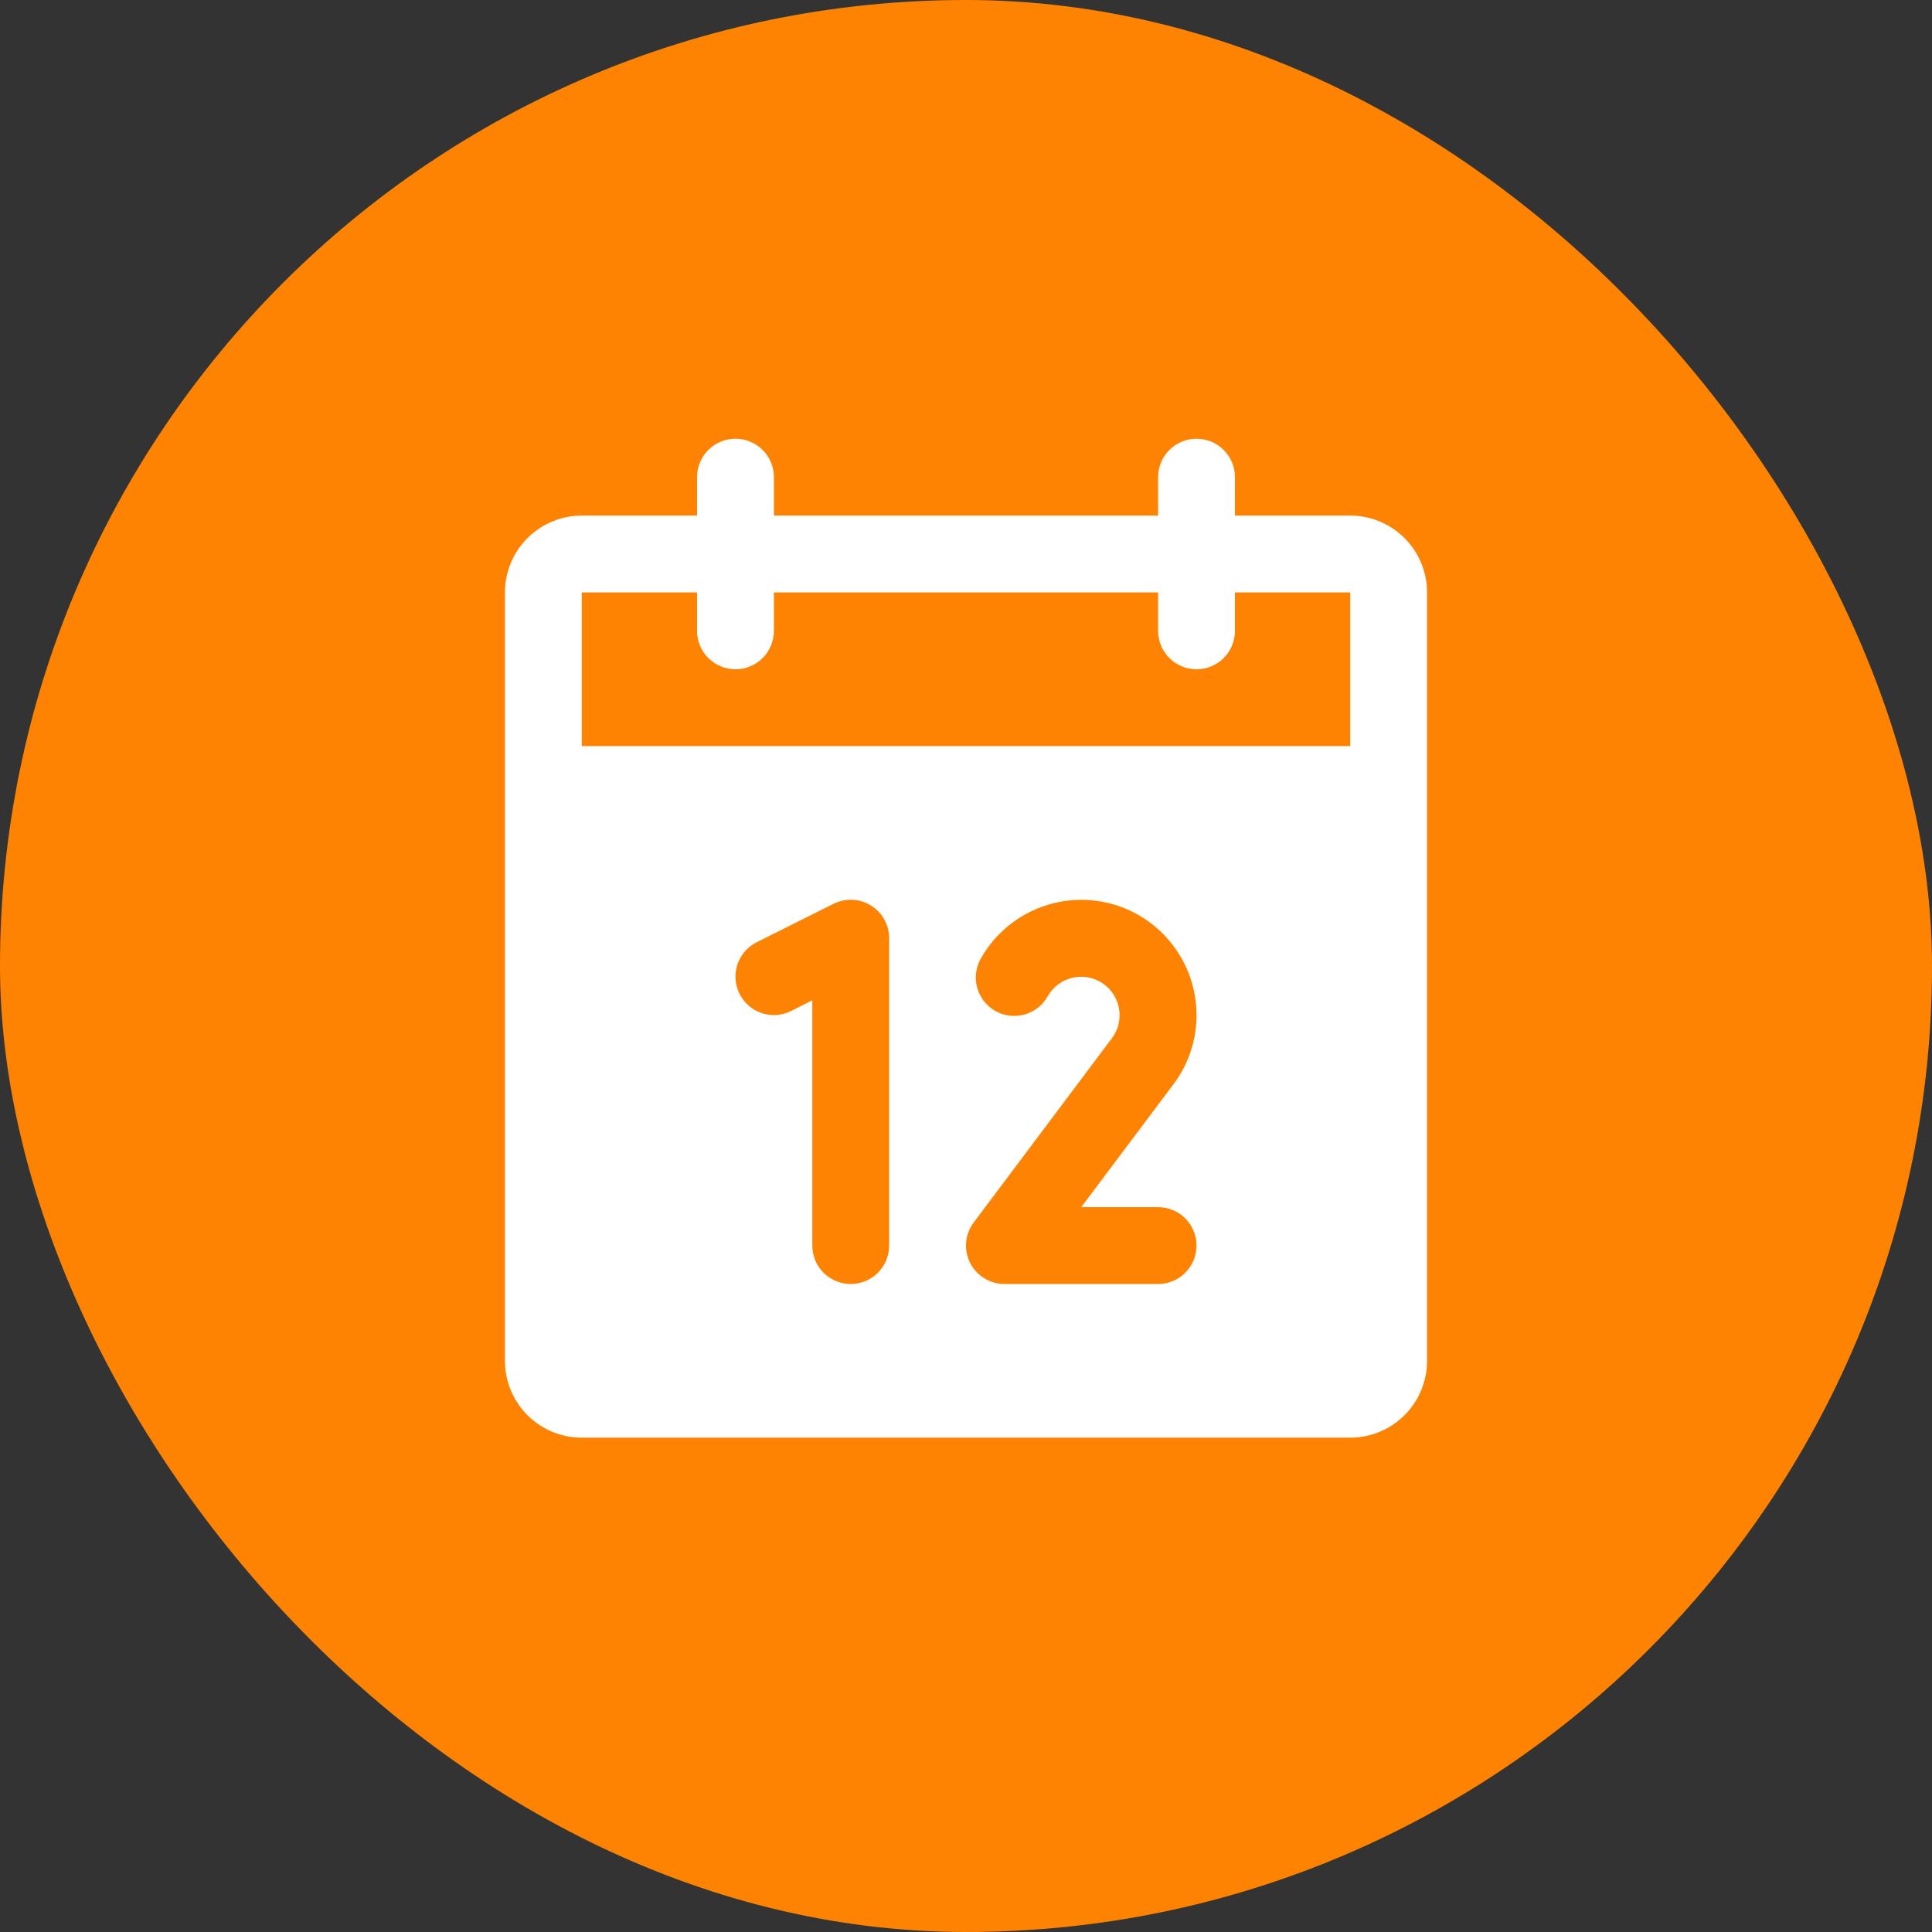
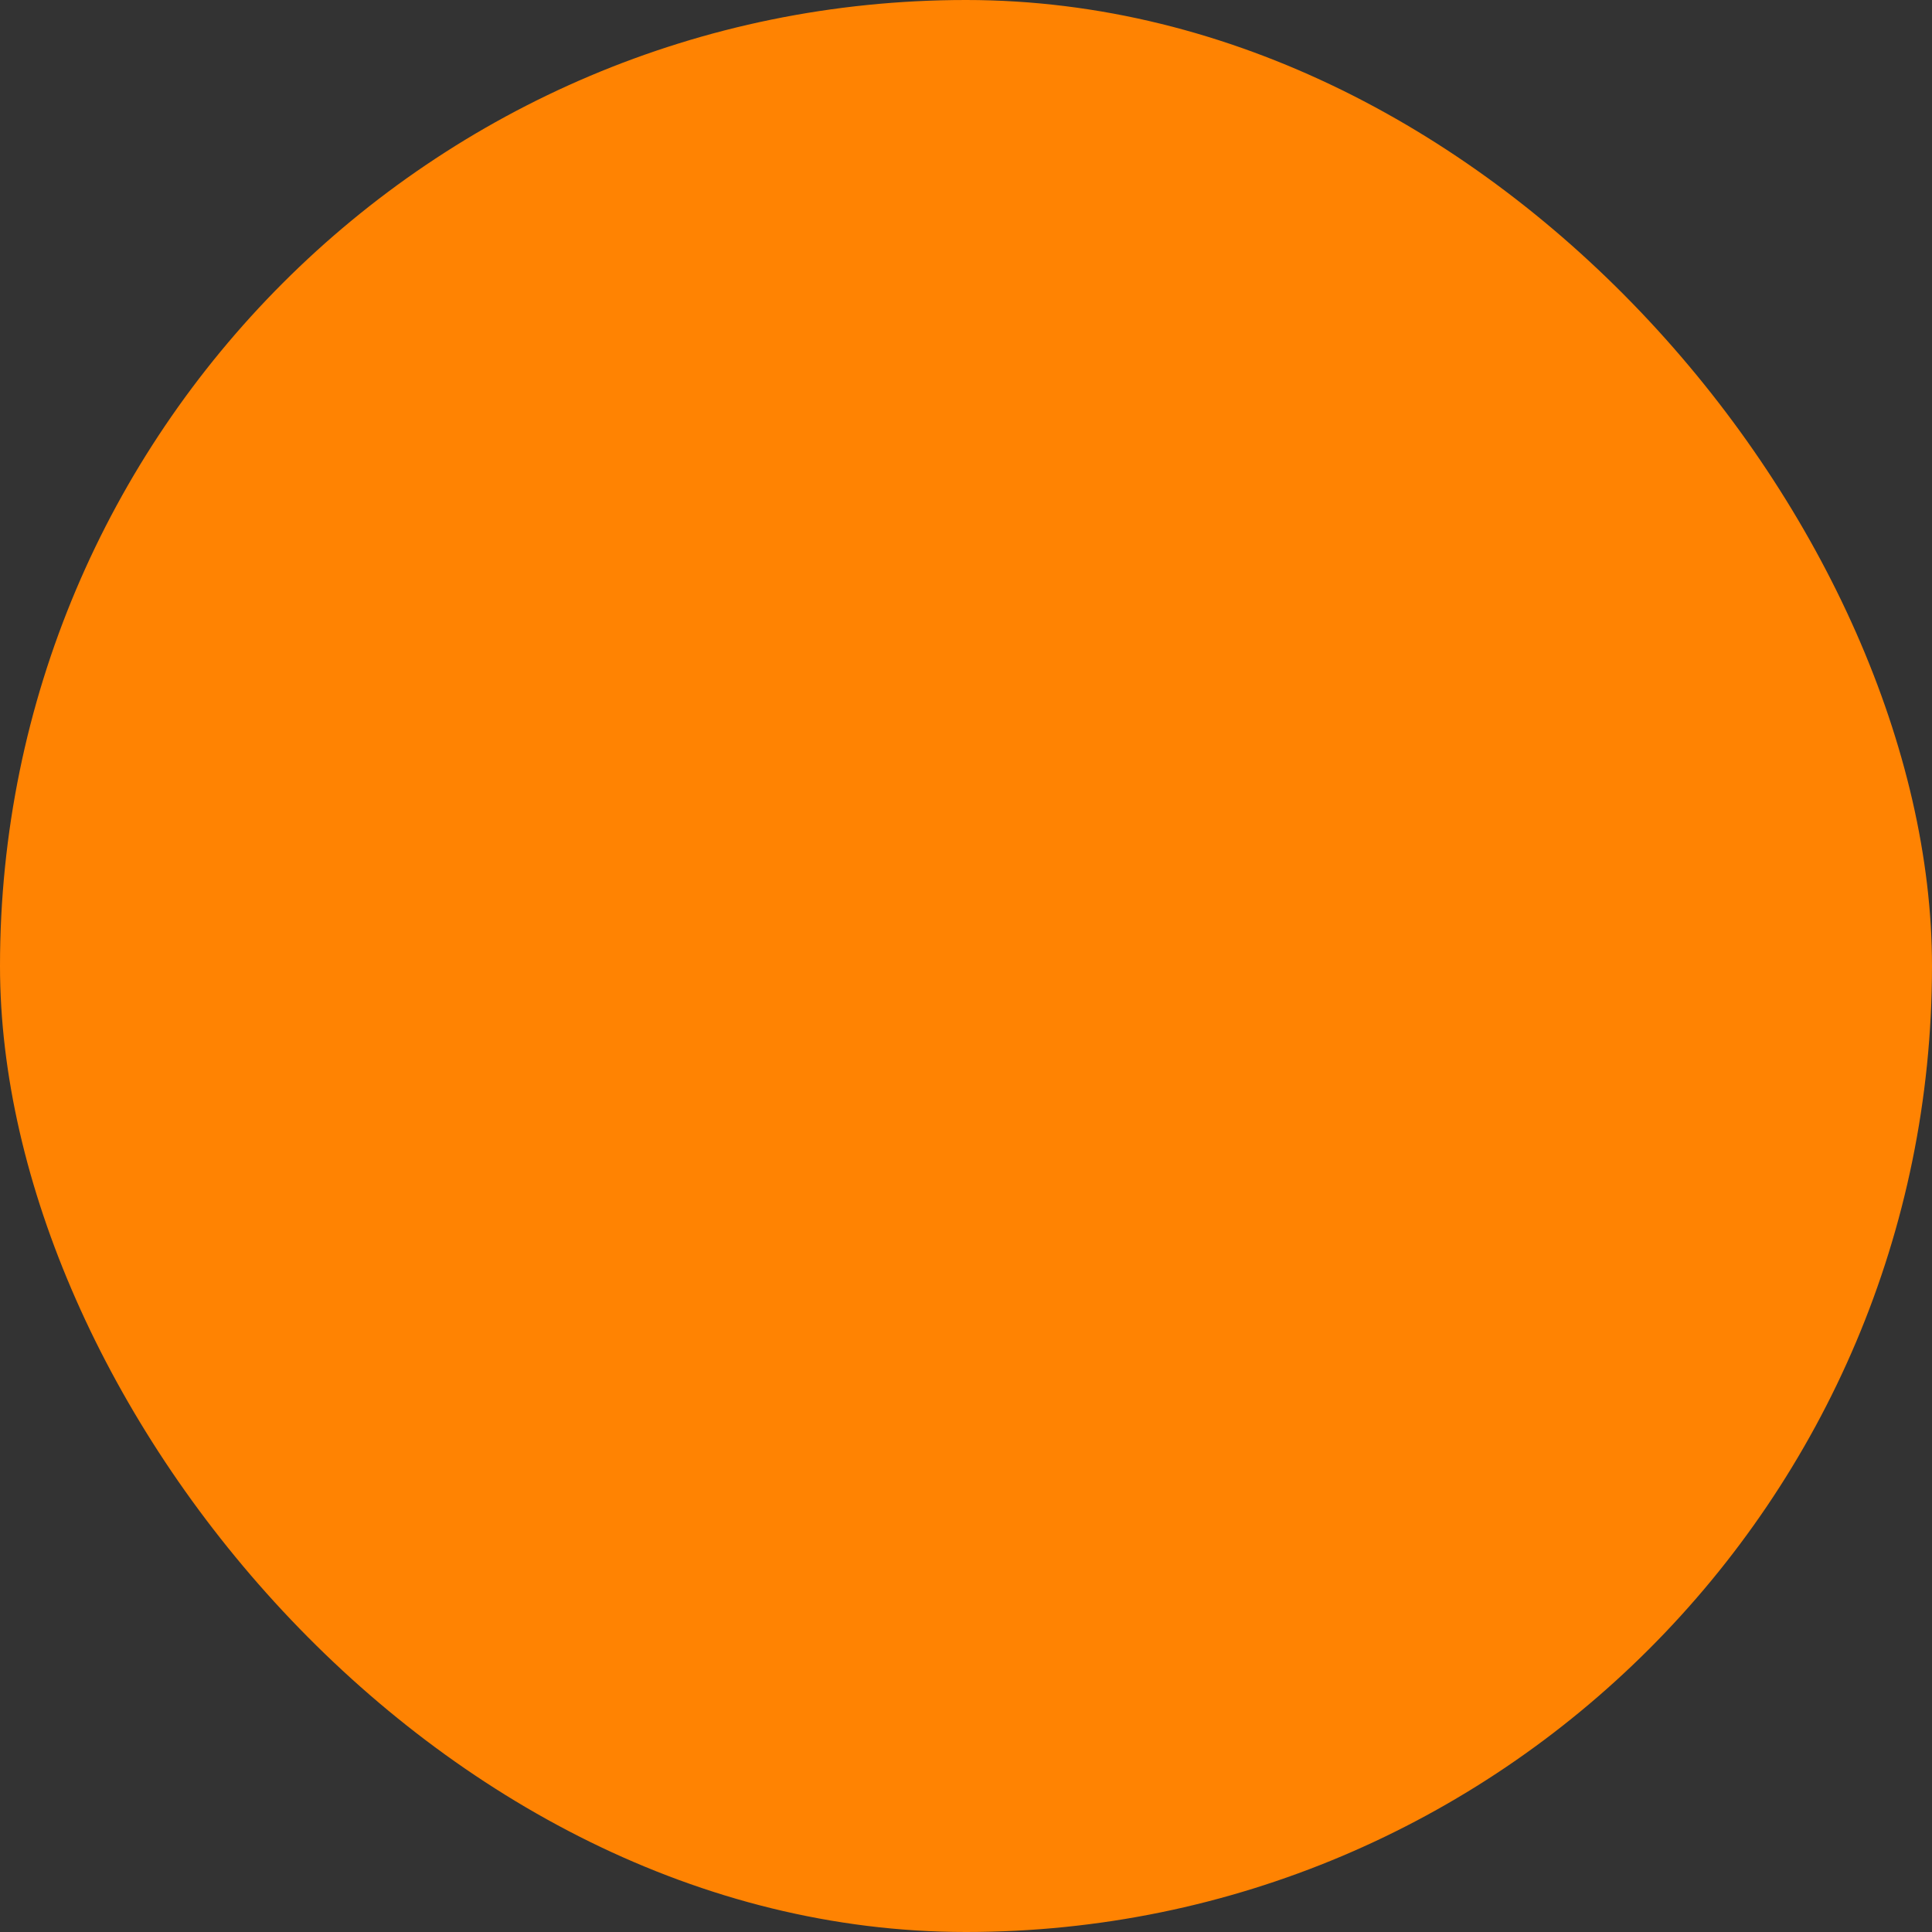
<svg xmlns="http://www.w3.org/2000/svg" width="44" height="44" viewBox="0 0 44 44" fill="none">
  <rect x="0" y="0" width="44" height="44" fill="#333333" stroke="none" />
  <rect width="44" height="44" rx="22" fill="#FF8302" />
-   <path d="M30.75 11.742H28.125V10.867C28.125 10.635 28.033 10.413 27.869 10.248C27.705 10.084 27.482 9.992 27.25 9.992C27.018 9.992 26.795 10.084 26.631 10.248C26.467 10.413 26.375 10.635 26.375 10.867V11.742H17.625V10.867C17.625 10.635 17.533 10.413 17.369 10.248C17.205 10.084 16.982 9.992 16.75 9.992C16.518 9.992 16.295 10.084 16.131 10.248C15.967 10.413 15.875 10.635 15.875 10.867V11.742H13.25C12.786 11.742 12.341 11.927 12.013 12.255C11.684 12.583 11.5 13.028 11.5 13.492V30.992C11.5 31.456 11.684 31.901 12.013 32.23C12.341 32.558 12.786 32.742 13.25 32.742H30.75C31.214 32.742 31.659 32.558 31.987 32.23C32.316 31.901 32.5 31.456 32.5 30.992V13.492C32.5 13.028 32.316 12.583 31.987 12.255C31.659 11.927 31.214 11.742 30.75 11.742ZM20.25 28.367C20.25 28.599 20.158 28.822 19.994 28.986C19.83 29.15 19.607 29.242 19.375 29.242C19.143 29.242 18.92 29.15 18.756 28.986C18.592 28.822 18.5 28.599 18.5 28.367V22.782L18.017 23.025C17.809 23.129 17.568 23.146 17.348 23.073C17.128 22.999 16.946 22.841 16.842 22.634C16.738 22.426 16.721 22.186 16.794 21.965C16.868 21.745 17.026 21.563 17.233 21.459L18.983 20.584C19.117 20.517 19.265 20.486 19.414 20.492C19.563 20.499 19.708 20.544 19.835 20.622C19.962 20.701 20.067 20.81 20.139 20.941C20.212 21.071 20.25 21.218 20.25 21.367V28.367ZM26.375 27.492C26.607 27.492 26.83 27.584 26.994 27.748C27.158 27.913 27.25 28.135 27.25 28.367C27.25 28.599 27.158 28.822 26.994 28.986C26.83 29.15 26.607 29.242 26.375 29.242H22.875C22.712 29.242 22.553 29.197 22.415 29.111C22.277 29.026 22.165 28.904 22.092 28.759C22.02 28.613 21.989 28.45 22.003 28.289C22.018 28.127 22.078 27.972 22.175 27.842L25.323 23.645C25.394 23.55 25.446 23.441 25.474 23.325C25.502 23.209 25.506 23.089 25.485 22.972C25.465 22.854 25.421 22.742 25.356 22.642C25.291 22.542 25.206 22.457 25.107 22.391C25.008 22.325 24.896 22.28 24.779 22.259C24.661 22.238 24.541 22.241 24.425 22.268C24.309 22.295 24.199 22.345 24.103 22.416C24.007 22.487 23.927 22.577 23.867 22.68C23.811 22.782 23.735 22.873 23.644 22.946C23.553 23.019 23.448 23.073 23.335 23.104C23.223 23.136 23.105 23.145 22.989 23.13C22.873 23.116 22.762 23.078 22.66 23.02C22.559 22.961 22.471 22.883 22.4 22.79C22.33 22.697 22.279 22.59 22.25 22.477C22.221 22.364 22.215 22.246 22.233 22.131C22.251 22.015 22.291 21.904 22.352 21.805C22.641 21.305 23.087 20.914 23.621 20.693C24.155 20.472 24.747 20.433 25.305 20.582C25.863 20.732 26.356 21.061 26.707 21.52C27.059 21.978 27.25 22.54 27.25 23.117C27.252 23.688 27.066 24.243 26.721 24.698L24.625 27.492H26.375ZM13.25 16.992V13.492H15.875V14.367C15.875 14.599 15.967 14.822 16.131 14.986C16.295 15.15 16.518 15.242 16.75 15.242C16.982 15.242 17.205 15.15 17.369 14.986C17.533 14.822 17.625 14.599 17.625 14.367V13.492H26.375V14.367C26.375 14.599 26.467 14.822 26.631 14.986C26.795 15.15 27.018 15.242 27.25 15.242C27.482 15.242 27.705 15.15 27.869 14.986C28.033 14.822 28.125 14.599 28.125 14.367V13.492H30.75V16.992H13.25Z" fill="white" />
</svg>